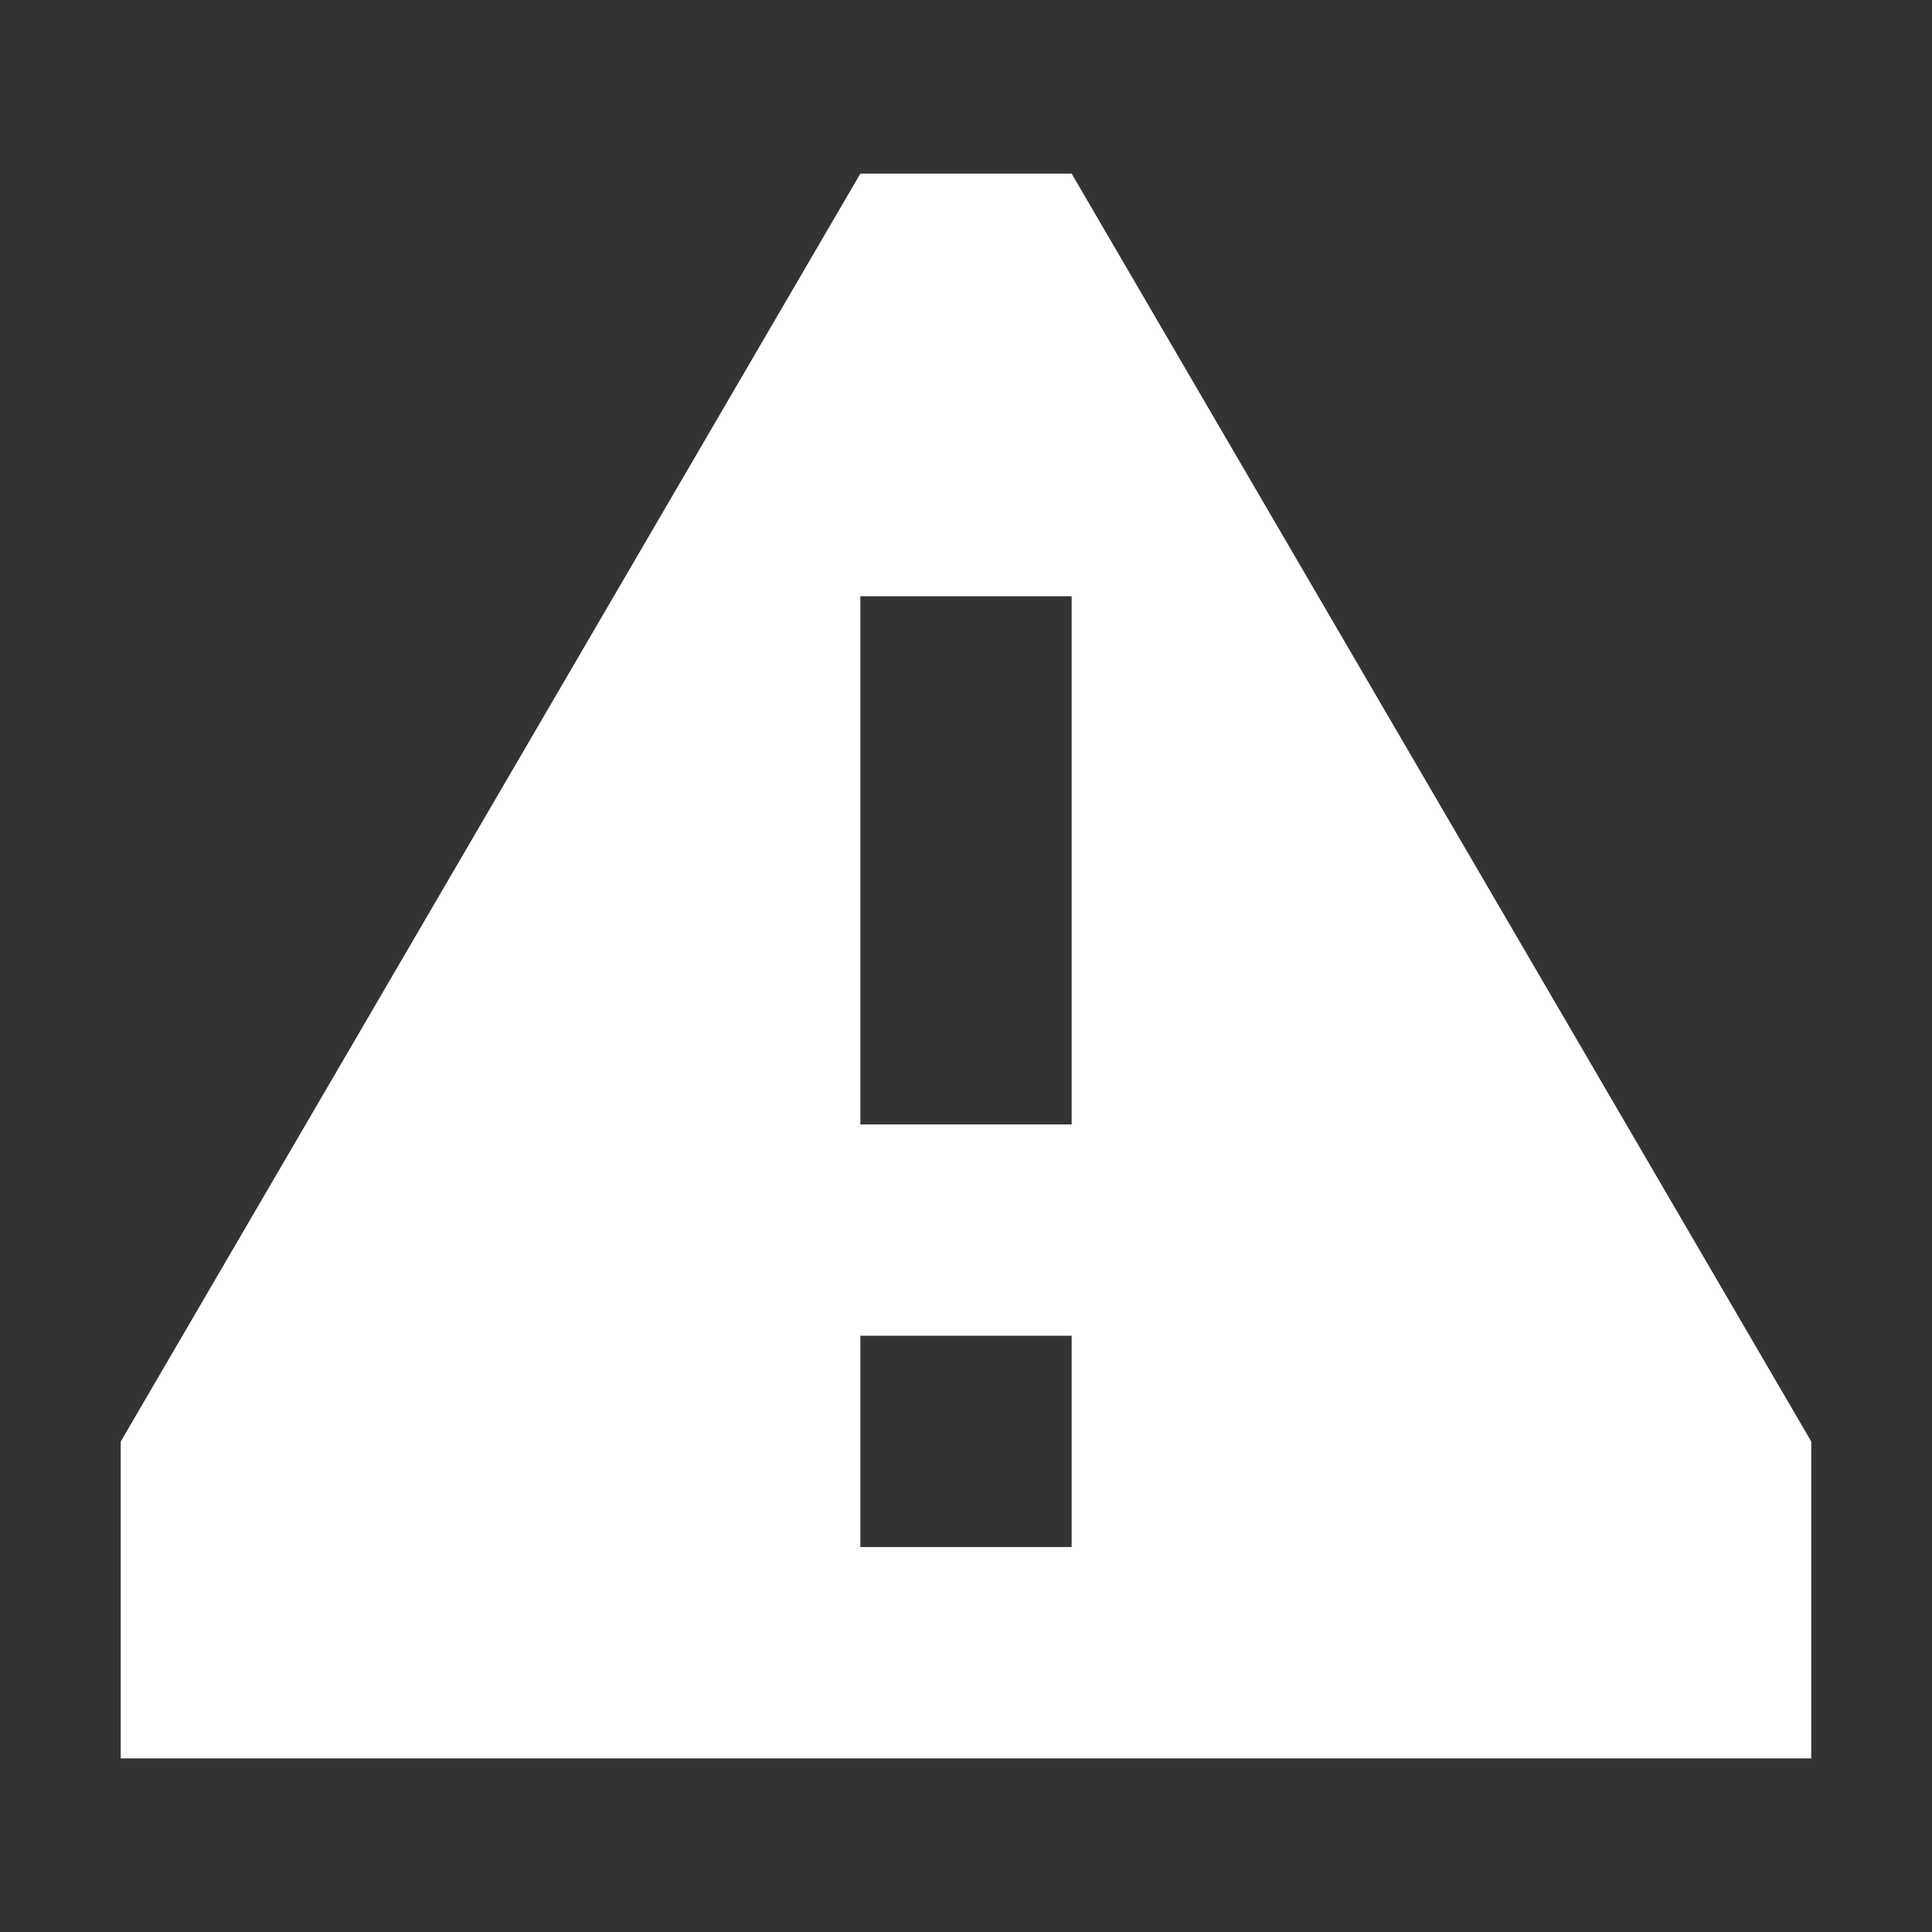
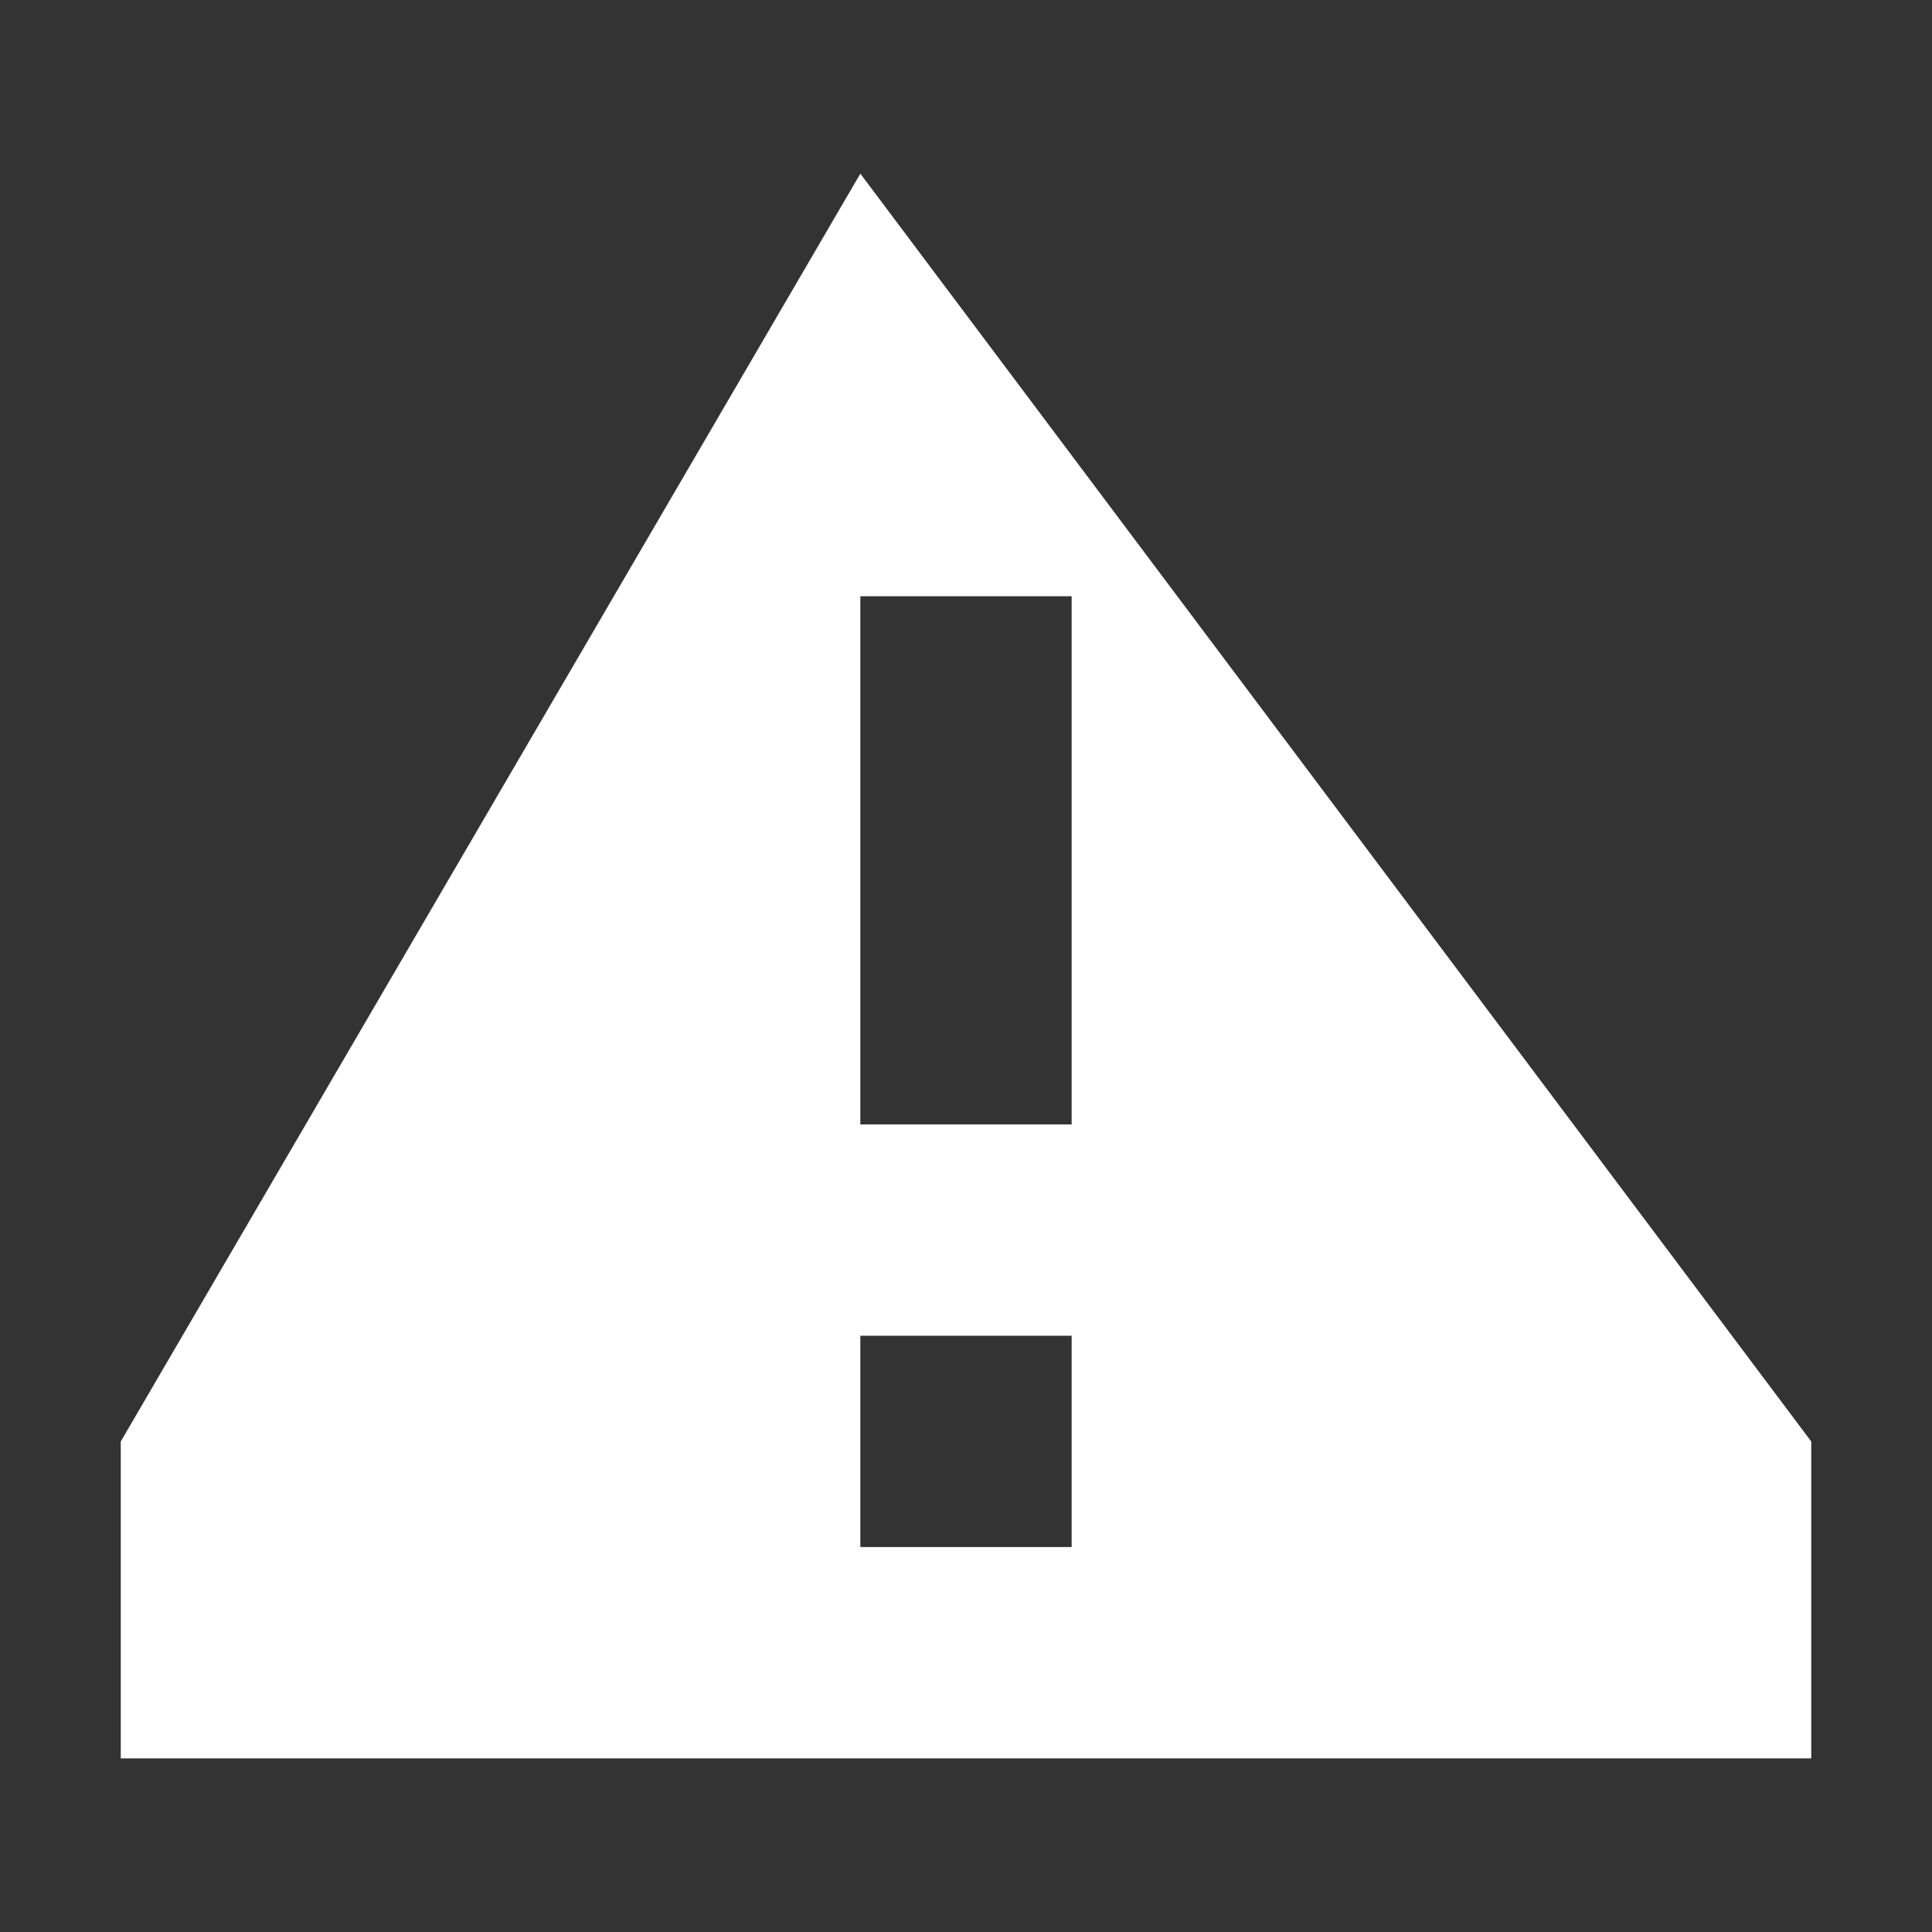
<svg xmlns="http://www.w3.org/2000/svg" width="16" height="16" viewBox="0 0 16 16" fill="none">
  <rect x="0" y="0" width="16" height="16" fill="#333333" stroke="none" />
-   <path fill-rule="evenodd" clip-rule="evenodd" d="M15 14.562H1V11.938L7.125 1.438H8.875L15 11.938V14.562ZM7.125 4.938H8.875V9.312H7.125V4.938ZM7.125 11.062H8.875V12.812H7.125V11.062Z" fill="white" />
+   <path fill-rule="evenodd" clip-rule="evenodd" d="M15 14.562H1V11.938L7.125 1.438L15 11.938V14.562ZM7.125 4.938H8.875V9.312H7.125V4.938ZM7.125 11.062H8.875V12.812H7.125V11.062Z" fill="white" />
</svg>